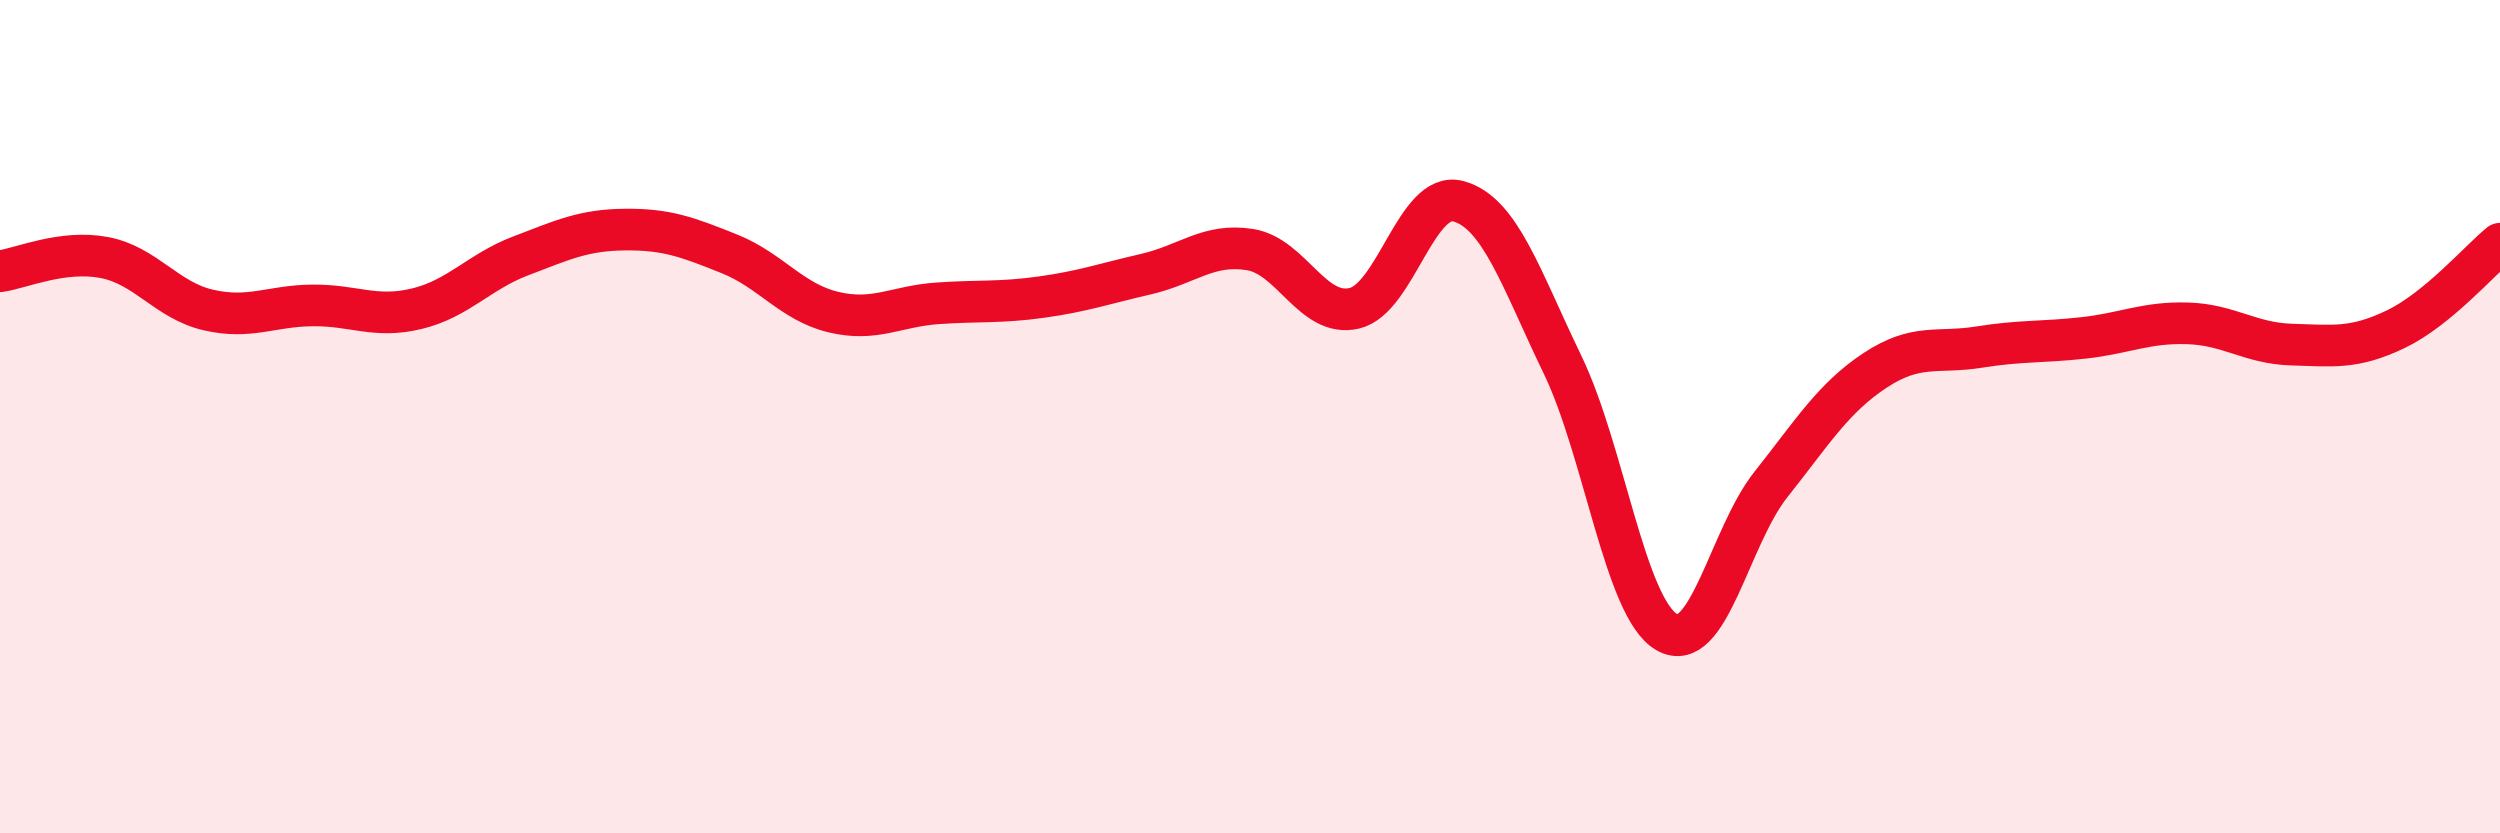
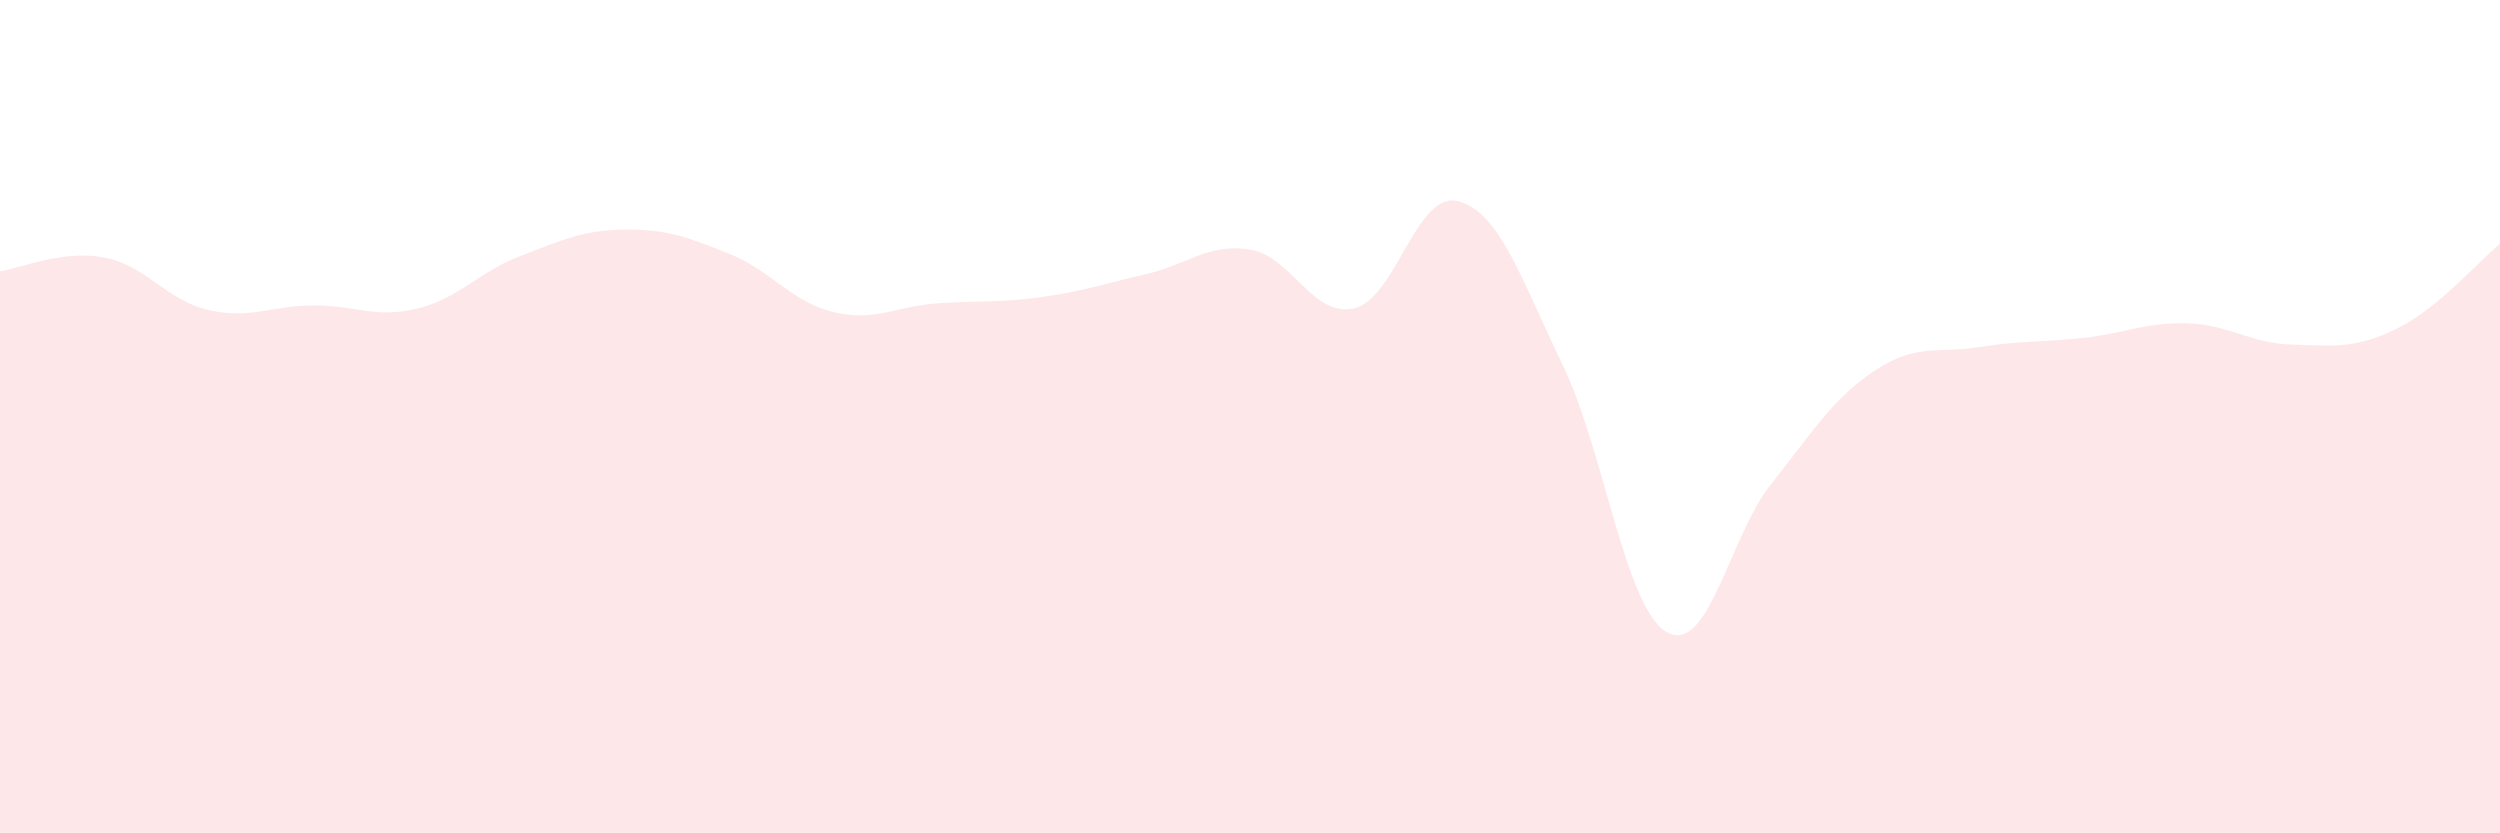
<svg xmlns="http://www.w3.org/2000/svg" width="60" height="20" viewBox="0 0 60 20">
  <path d="M 0,6.51 C 0.5,6.44 1.5,5.99 2.5,6.18 C 3.5,6.37 4,7.21 5,7.44 C 6,7.67 6.5,7.34 7.5,7.33 C 8.5,7.32 9,7.65 10,7.41 C 11,7.17 11.5,6.52 12.5,6.14 C 13.5,5.76 14,5.52 15,5.51 C 16,5.5 16.5,5.69 17.5,6.09 C 18.5,6.49 19,7.25 20,7.49 C 21,7.73 21.5,7.35 22.5,7.28 C 23.5,7.21 24,7.27 25,7.13 C 26,6.99 26.5,6.81 27.5,6.58 C 28.5,6.35 29,5.83 30,5.99 C 31,6.15 31.5,7.63 32.5,7.4 C 33.5,7.17 34,4.56 35,4.83 C 36,5.1 36.5,6.68 37.5,8.75 C 38.5,10.82 39,14.59 40,15.17 C 41,15.75 41.5,12.89 42.5,11.63 C 43.5,10.37 44,9.55 45,8.89 C 46,8.23 46.5,8.49 47.5,8.33 C 48.5,8.17 49,8.22 50,8.11 C 51,8 51.5,7.73 52.5,7.76 C 53.5,7.79 54,8.24 55,8.27 C 56,8.3 56.5,8.38 57.5,7.9 C 58.5,7.42 59.5,6.26 60,5.85L60 20L0 20Z" fill="#EB0A25" opacity="0.1" stroke-linecap="round" stroke-linejoin="round" />
-   <path d="M 0,6.51 C 0.5,6.44 1.5,5.99 2.5,6.18 C 3.5,6.37 4,7.21 5,7.44 C 6,7.67 6.5,7.34 7.5,7.33 C 8.5,7.32 9,7.65 10,7.41 C 11,7.17 11.5,6.52 12.5,6.14 C 13.5,5.76 14,5.52 15,5.51 C 16,5.5 16.5,5.69 17.5,6.09 C 18.5,6.49 19,7.25 20,7.49 C 21,7.73 21.5,7.35 22.5,7.28 C 23.5,7.21 24,7.27 25,7.13 C 26,6.99 26.5,6.81 27.5,6.58 C 28.5,6.35 29,5.83 30,5.99 C 31,6.15 31.5,7.63 32.5,7.4 C 33.5,7.17 34,4.56 35,4.83 C 36,5.1 36.5,6.68 37.5,8.75 C 38.5,10.82 39,14.59 40,15.17 C 41,15.75 41.5,12.89 42.5,11.63 C 43.5,10.37 44,9.55 45,8.89 C 46,8.23 46.5,8.49 47.5,8.33 C 48.5,8.17 49,8.22 50,8.11 C 51,8 51.5,7.73 52.5,7.76 C 53.5,7.79 54,8.24 55,8.27 C 56,8.3 56.5,8.38 57.5,7.9 C 58.5,7.42 59.5,6.26 60,5.85" stroke="#EB0A25" stroke-width="1" fill="none" stroke-linecap="round" stroke-linejoin="round" />
</svg>